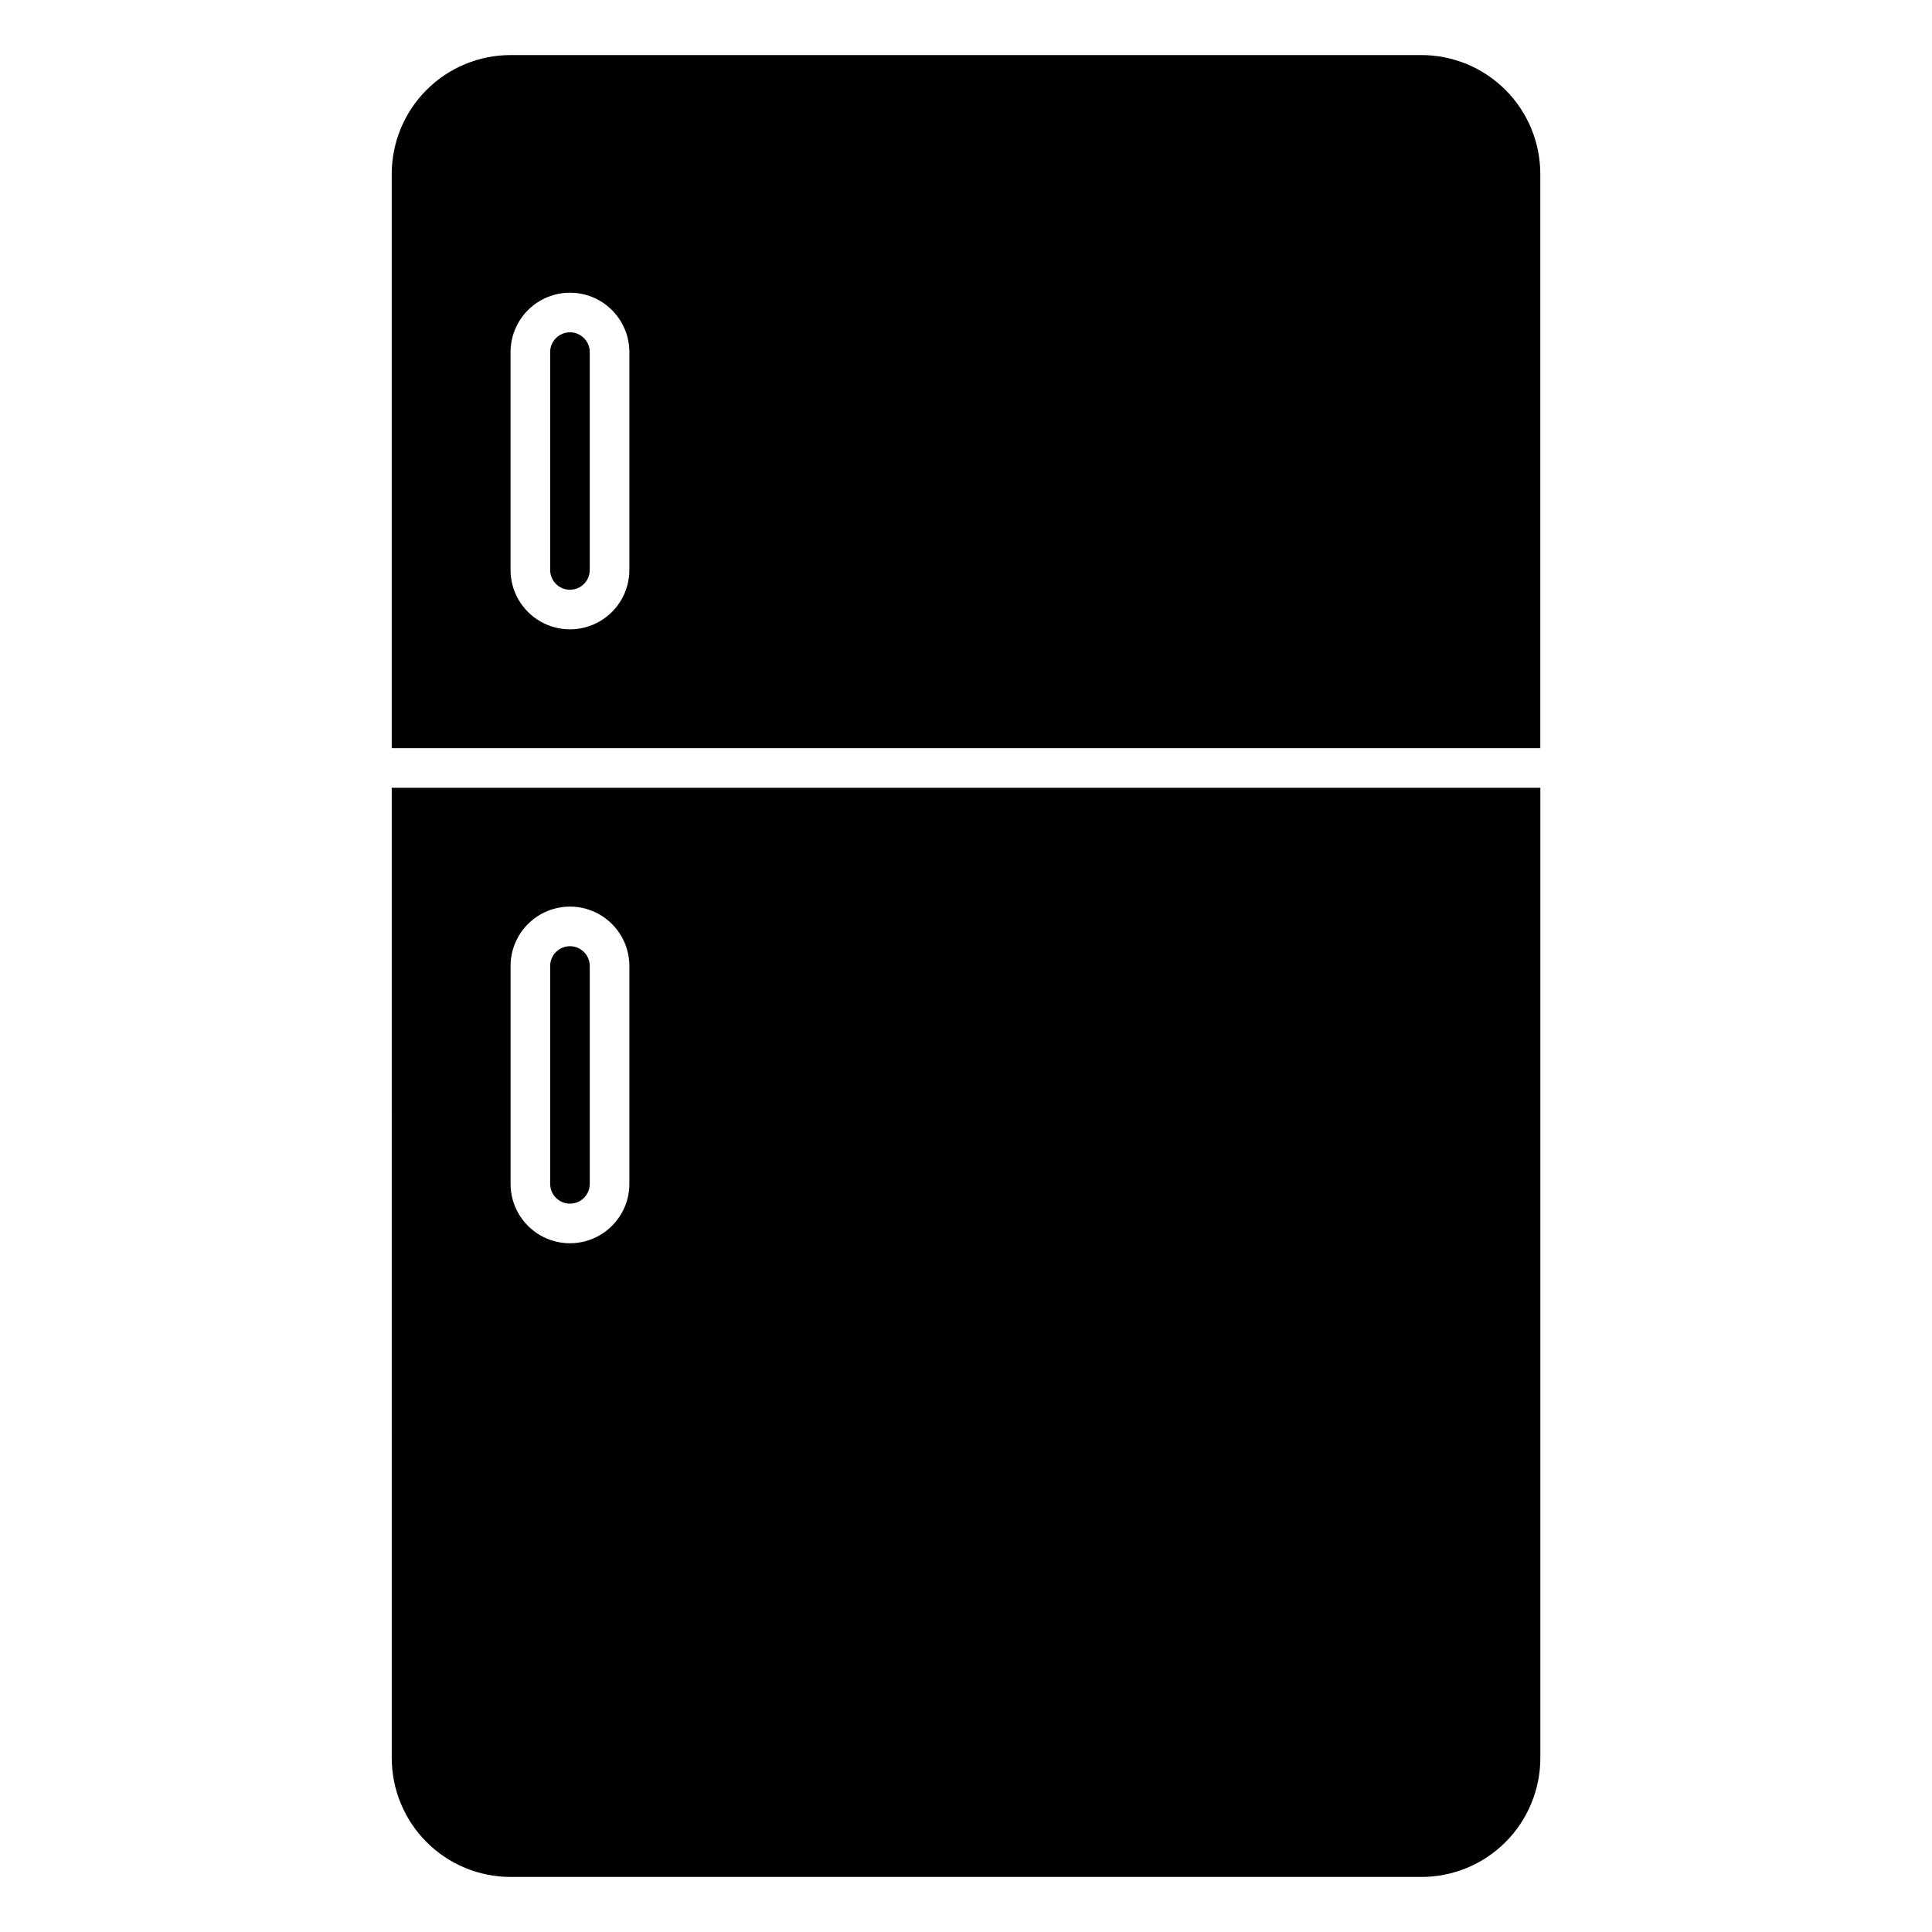
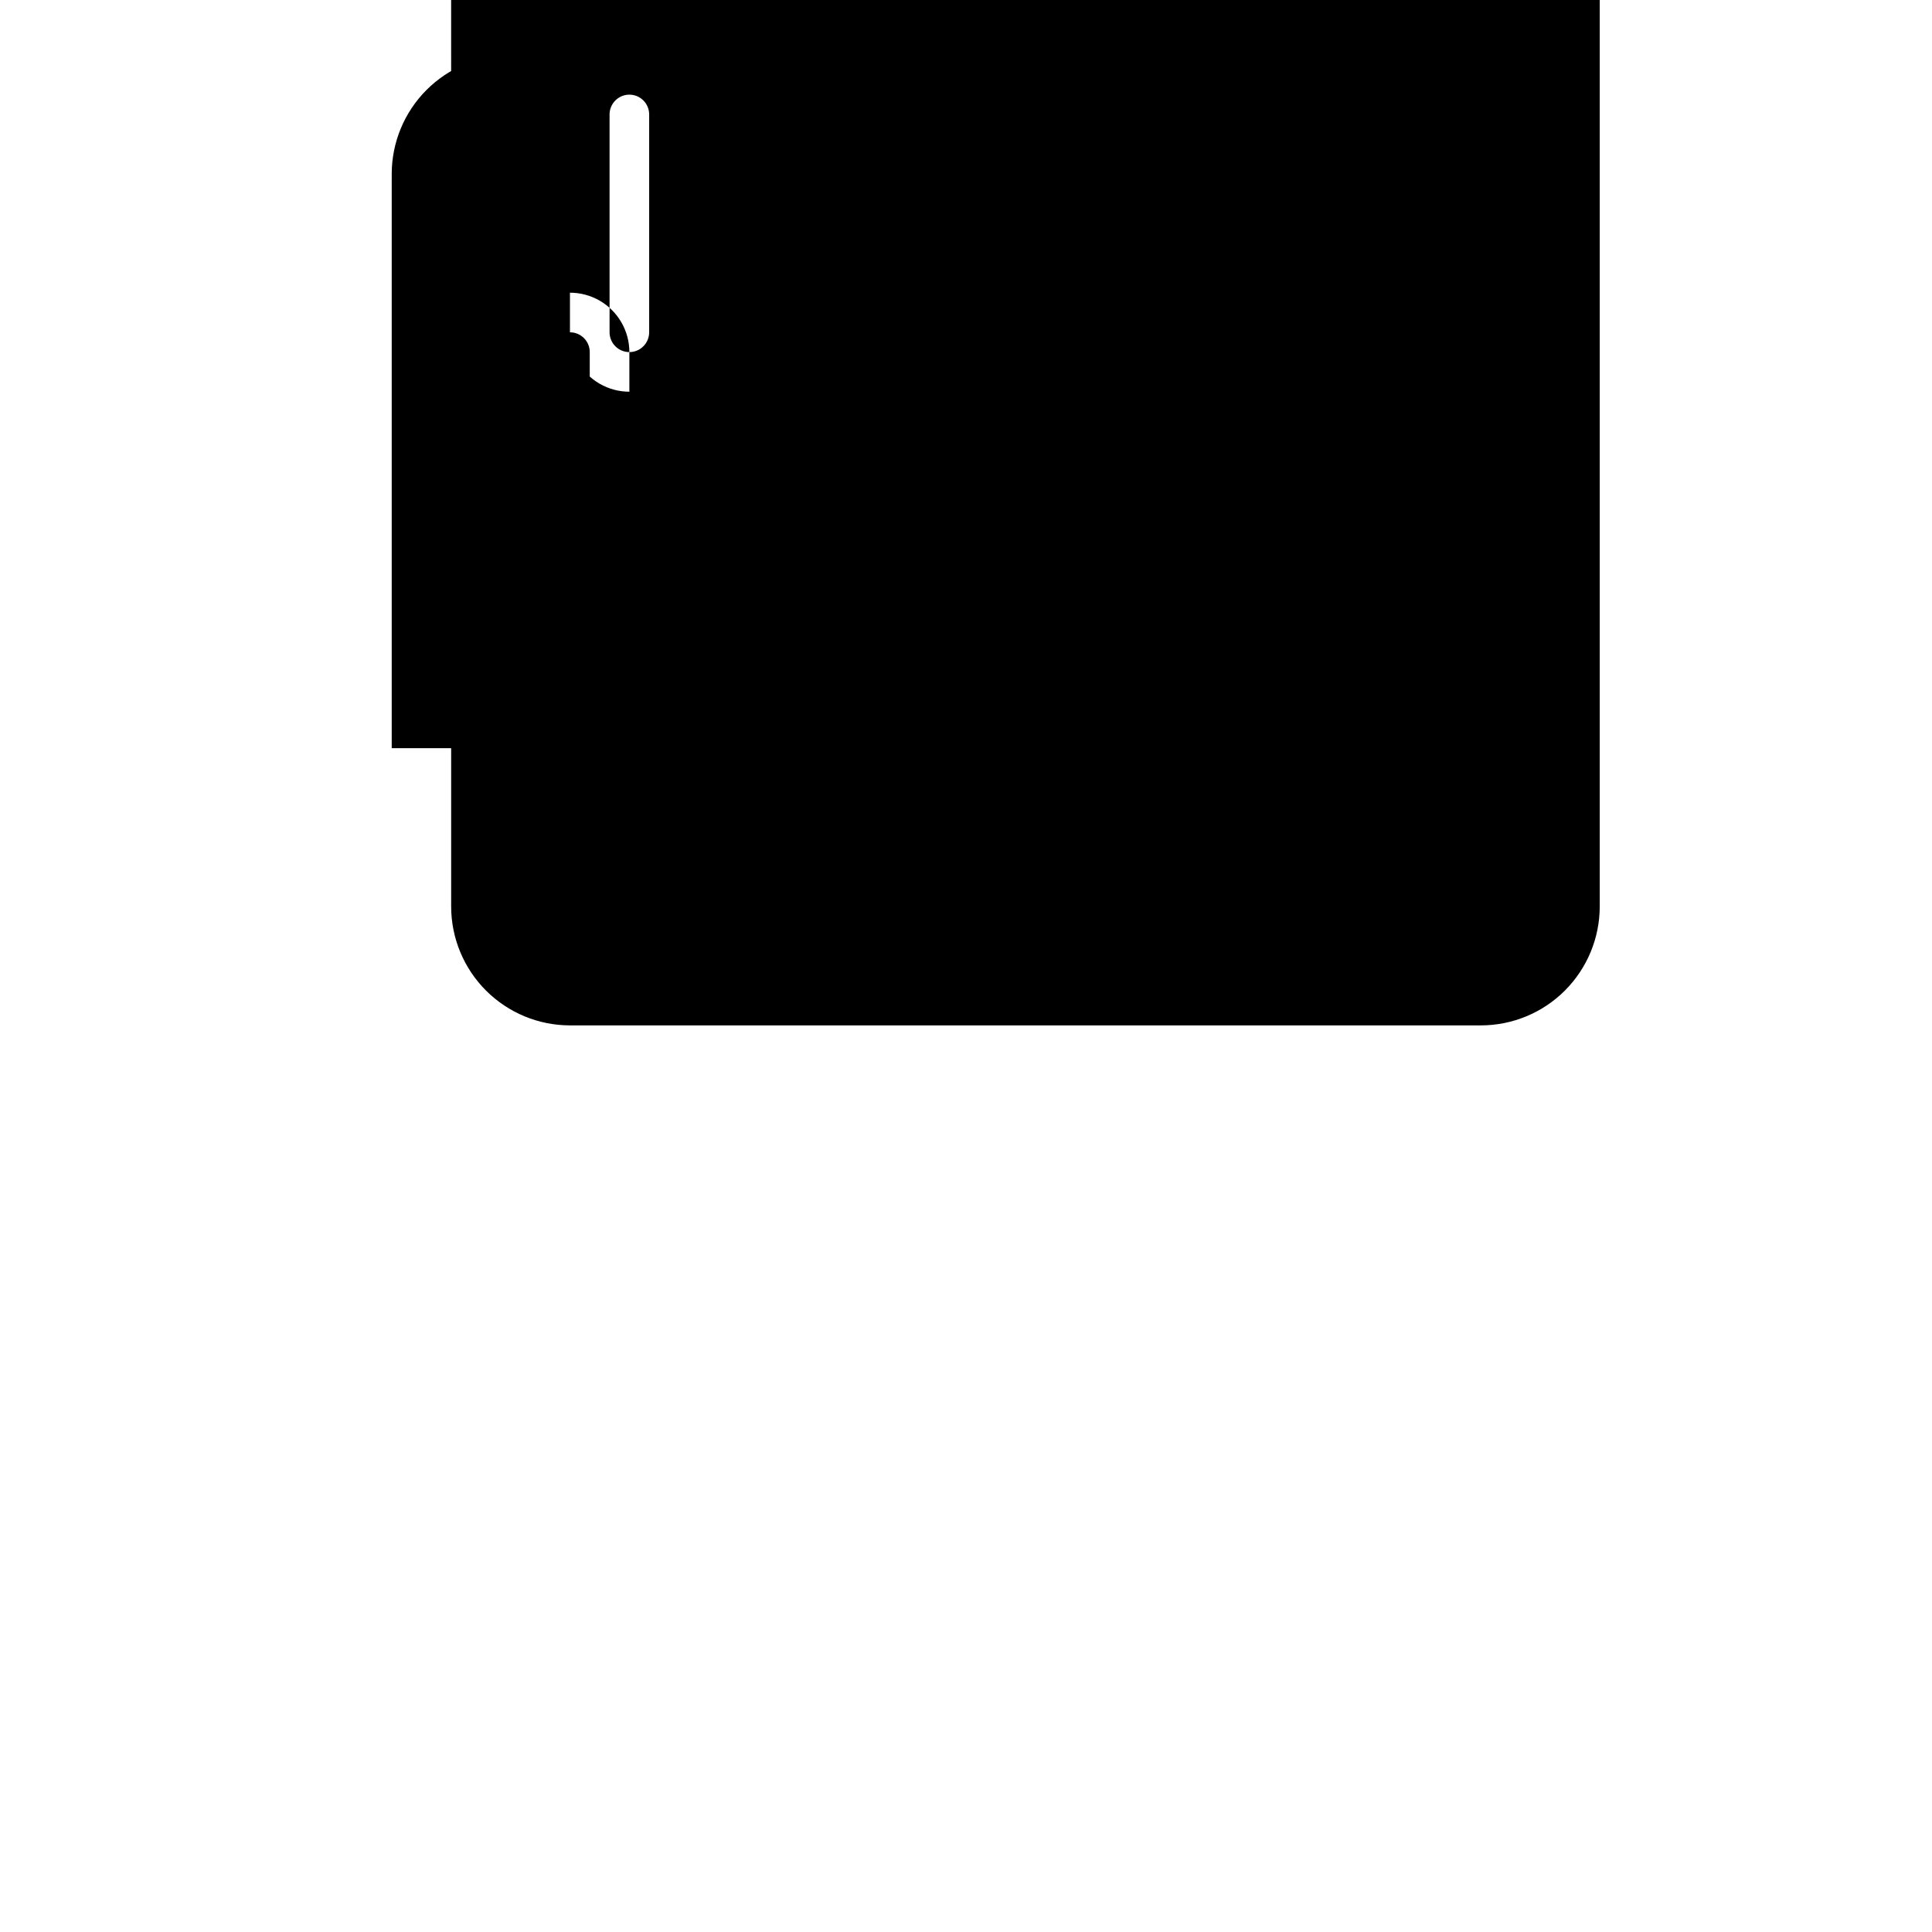
<svg xmlns="http://www.w3.org/2000/svg" fill="#000000" width="800px" height="800px" version="1.1" viewBox="144 144 512 512">
-   <path d="m300.29 237.31v57.73c0 2.898-2.348 5.246-5.246 5.246-2.898 0-5.25-2.348-5.25-5.246v-57.73c0-2.898 2.352-5.246 5.25-5.246 2.898 0 5.246 2.348 5.246 5.246zm251.91-47.23v152.19h-304.39v-152.19c0.012-8.348 3.332-16.352 9.234-22.254 5.902-5.906 13.906-9.227 22.254-9.234h241.41c8.348 0.008 16.352 3.328 22.254 9.234 5.902 5.902 9.223 13.906 9.234 22.254zm-241.41 47.23c0-5.625-3-10.82-7.871-13.633s-10.871-2.812-15.742 0c-4.871 2.812-7.875 8.008-7.875 13.633v57.73c0 5.625 3.004 10.82 7.875 13.633 4.871 2.812 10.871 2.812 15.742 0s7.871-8.008 7.871-13.633zm-15.742 225.67c2.894-0.004 5.242-2.352 5.246-5.25v-57.727c0-2.898-2.348-5.25-5.246-5.25-2.898 0-5.25 2.352-5.25 5.25v57.727c0.004 2.898 2.352 5.246 5.25 5.25zm-47.234-110.21h304.39v257.15c-0.012 8.348-3.332 16.352-9.234 22.258-5.902 5.902-13.906 9.223-22.254 9.23h-241.41c-8.348-0.008-16.352-3.328-22.254-9.23-5.902-5.906-9.223-13.91-9.234-22.258zm31.488 104.96c0 5.625 3.004 10.824 7.875 13.637 4.871 2.812 10.871 2.812 15.742 0s7.871-8.012 7.871-13.637v-57.727c0-5.625-3-10.824-7.871-13.637s-10.871-2.812-15.742 0c-4.871 2.812-7.875 8.012-7.875 13.637z" />
+   <path d="m300.29 237.31v57.73c0 2.898-2.348 5.246-5.246 5.246-2.898 0-5.25-2.348-5.25-5.246v-57.73c0-2.898 2.352-5.246 5.25-5.246 2.898 0 5.246 2.348 5.246 5.246zm251.91-47.23v152.19h-304.39v-152.19c0.012-8.348 3.332-16.352 9.234-22.254 5.902-5.906 13.906-9.227 22.254-9.234h241.41c8.348 0.008 16.352 3.328 22.254 9.234 5.902 5.902 9.223 13.906 9.234 22.254zm-241.41 47.23c0-5.625-3-10.82-7.871-13.633s-10.871-2.812-15.742 0c-4.871 2.812-7.875 8.008-7.875 13.633v57.73c0 5.625 3.004 10.82 7.875 13.633 4.871 2.812 10.871 2.812 15.742 0s7.871-8.008 7.871-13.633zc2.894-0.004 5.242-2.352 5.246-5.25v-57.727c0-2.898-2.348-5.25-5.246-5.25-2.898 0-5.25 2.352-5.25 5.25v57.727c0.004 2.898 2.352 5.246 5.25 5.25zm-47.234-110.21h304.39v257.15c-0.012 8.348-3.332 16.352-9.234 22.258-5.902 5.902-13.906 9.223-22.254 9.23h-241.41c-8.348-0.008-16.352-3.328-22.254-9.23-5.902-5.906-9.223-13.91-9.234-22.258zm31.488 104.96c0 5.625 3.004 10.824 7.875 13.637 4.871 2.812 10.871 2.812 15.742 0s7.871-8.012 7.871-13.637v-57.727c0-5.625-3-10.824-7.871-13.637s-10.871-2.812-15.742 0c-4.871 2.812-7.875 8.012-7.875 13.637z" />
</svg>